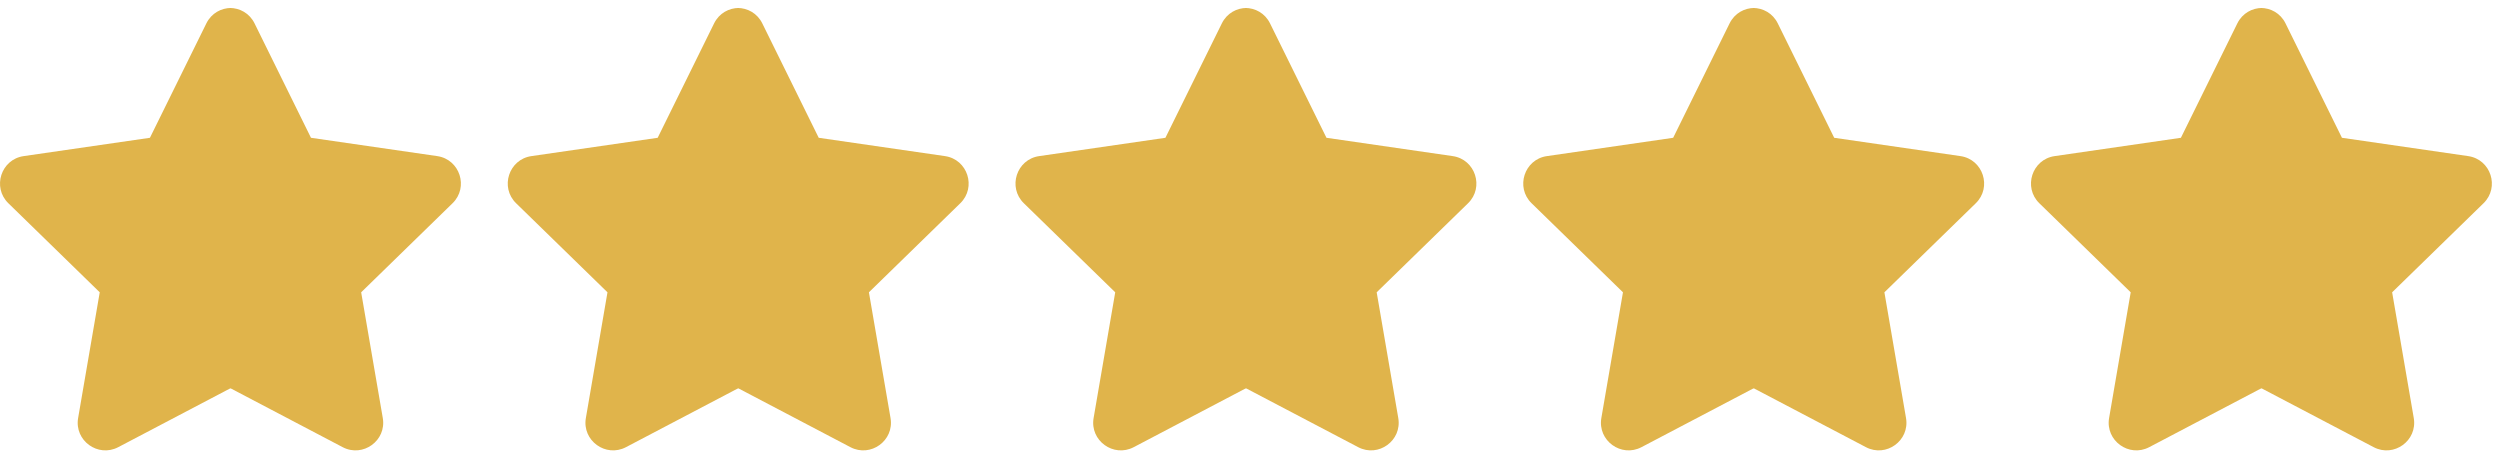
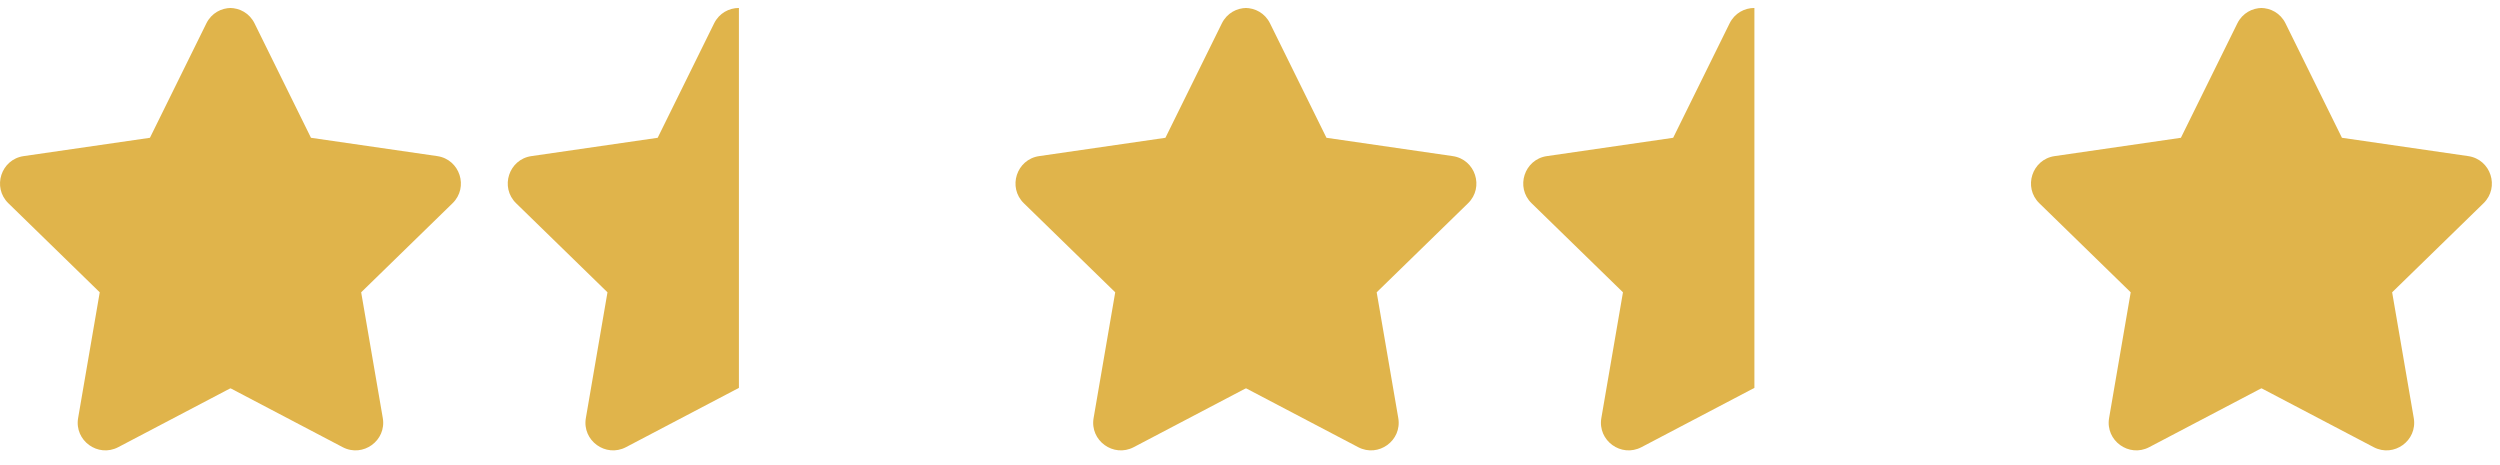
<svg xmlns="http://www.w3.org/2000/svg" width="113" height="21" viewBox="0 0 113 21" fill="none">
  <path d="M10.449 0.36C10.004 0.36 9.559 0.591 9.328 1.056L6.777 6.228L1.07 7.056C0.047 7.204 -0.363 8.466 0.379 9.188L4.508 13.212L3.531 18.895C3.355 19.915 4.43 20.692 5.344 20.212L10.449 17.532V0.36Z" fill="#E0B44B" />
  <path d="M10.384 0.36C10.829 0.36 11.275 0.591 11.505 1.056L14.056 6.228L19.763 7.056C20.786 7.204 21.197 8.466 20.454 9.188L16.325 13.212L17.302 18.895C17.478 19.915 16.404 20.692 15.489 20.212L10.384 17.532V0.36Z" fill="#E0B44B" />
  <path d="M33.399 0.36C32.954 0.36 32.509 0.591 32.278 1.056L29.727 6.228L24.02 7.056C22.997 7.204 22.587 8.466 23.329 9.188L27.458 13.212L26.481 18.895C26.305 19.915 27.38 20.692 28.294 20.212L33.399 17.532V0.36Z" fill="#E0B44B" />
-   <path d="M33.334 0.36C33.779 0.36 34.225 0.591 34.455 1.056L37.006 6.228L42.713 7.056C43.736 7.204 44.147 8.466 43.404 9.188L39.275 13.212L40.252 18.895C40.428 19.915 39.353 20.692 38.439 20.212L33.334 17.532V0.36Z" fill="#E0B44B" />
  <path d="M56.349 0.36C55.904 0.36 55.459 0.591 55.228 1.056L52.677 6.228L46.97 7.056C45.947 7.204 45.537 8.466 46.279 9.188L50.408 13.212L49.431 18.895C49.255 19.915 50.33 20.692 51.244 20.212L56.349 17.532V0.36Z" fill="#E0B44B" />
  <path d="M56.284 0.36C56.73 0.36 57.175 0.591 57.405 1.056L59.956 6.228L65.663 7.056C66.686 7.204 67.097 8.466 66.355 9.188L62.226 13.212L63.202 18.895C63.378 19.915 62.304 20.692 61.39 20.212L56.284 17.532V0.36Z" fill="#E0B44B" />
  <path d="M79.299 0.36C78.854 0.36 78.409 0.591 78.178 1.056L75.627 6.228L69.92 7.056C68.897 7.204 68.487 8.466 69.229 9.188L73.358 13.212L72.381 18.895C72.206 19.915 73.28 20.692 74.194 20.212L79.299 17.532V0.36Z" fill="#E0B44B" />
-   <path d="M79.234 0.36C79.679 0.36 80.125 0.591 80.355 1.056L82.906 6.228L88.613 7.056C89.636 7.204 90.047 8.466 89.304 9.188L85.175 13.212L86.152 18.895C86.328 19.915 85.254 20.692 84.34 20.212L79.234 17.532V0.36Z" fill="#E0B44B" />
  <path d="M102.249 0.36C101.804 0.36 101.359 0.591 101.128 1.056L98.577 6.228L92.87 7.056C91.847 7.204 91.437 8.466 92.179 9.188L96.308 13.212L95.331 18.895C95.156 19.915 96.23 20.692 97.144 20.212L102.249 17.532V0.36Z" fill="#E0B44B" />
  <path d="M102.184 0.36C102.629 0.36 103.075 0.591 103.305 1.056L105.856 6.228L111.563 7.056C112.586 7.204 112.997 8.466 112.254 9.188L108.125 13.212L109.102 18.895C109.278 19.915 108.204 20.692 107.29 20.212L102.184 17.532V0.36Z" fill="#E0B44B" />
</svg>